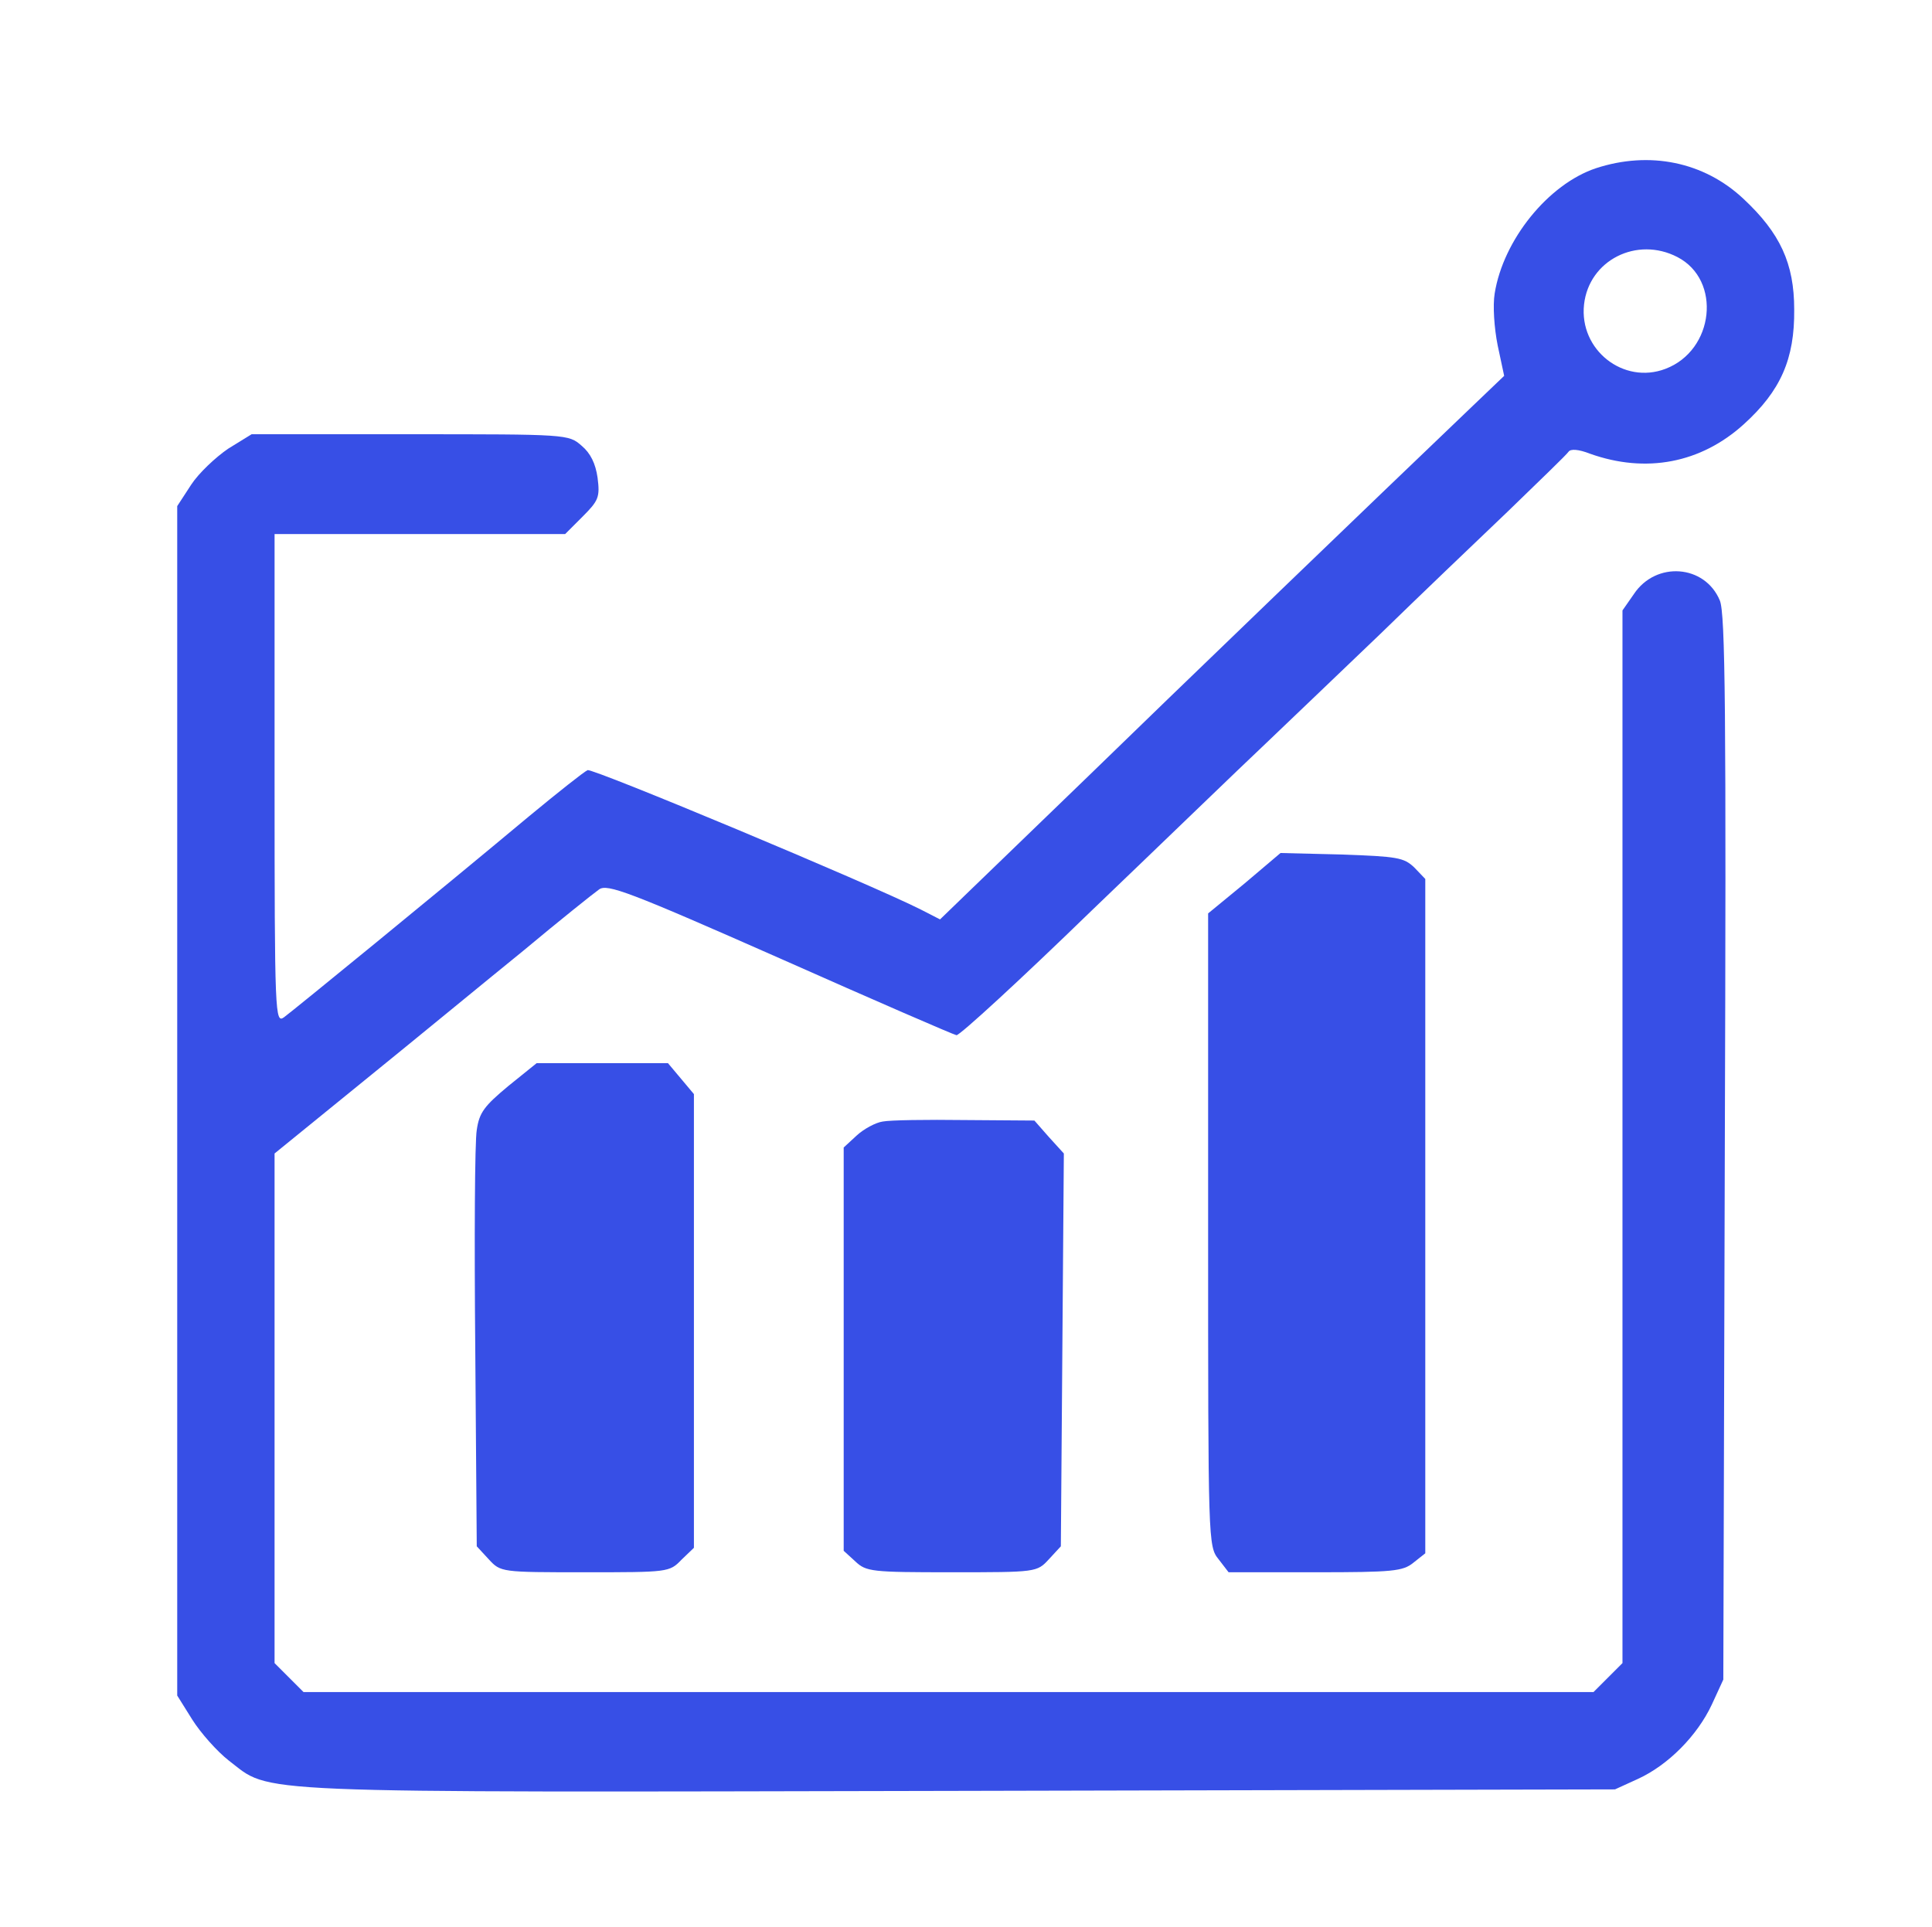
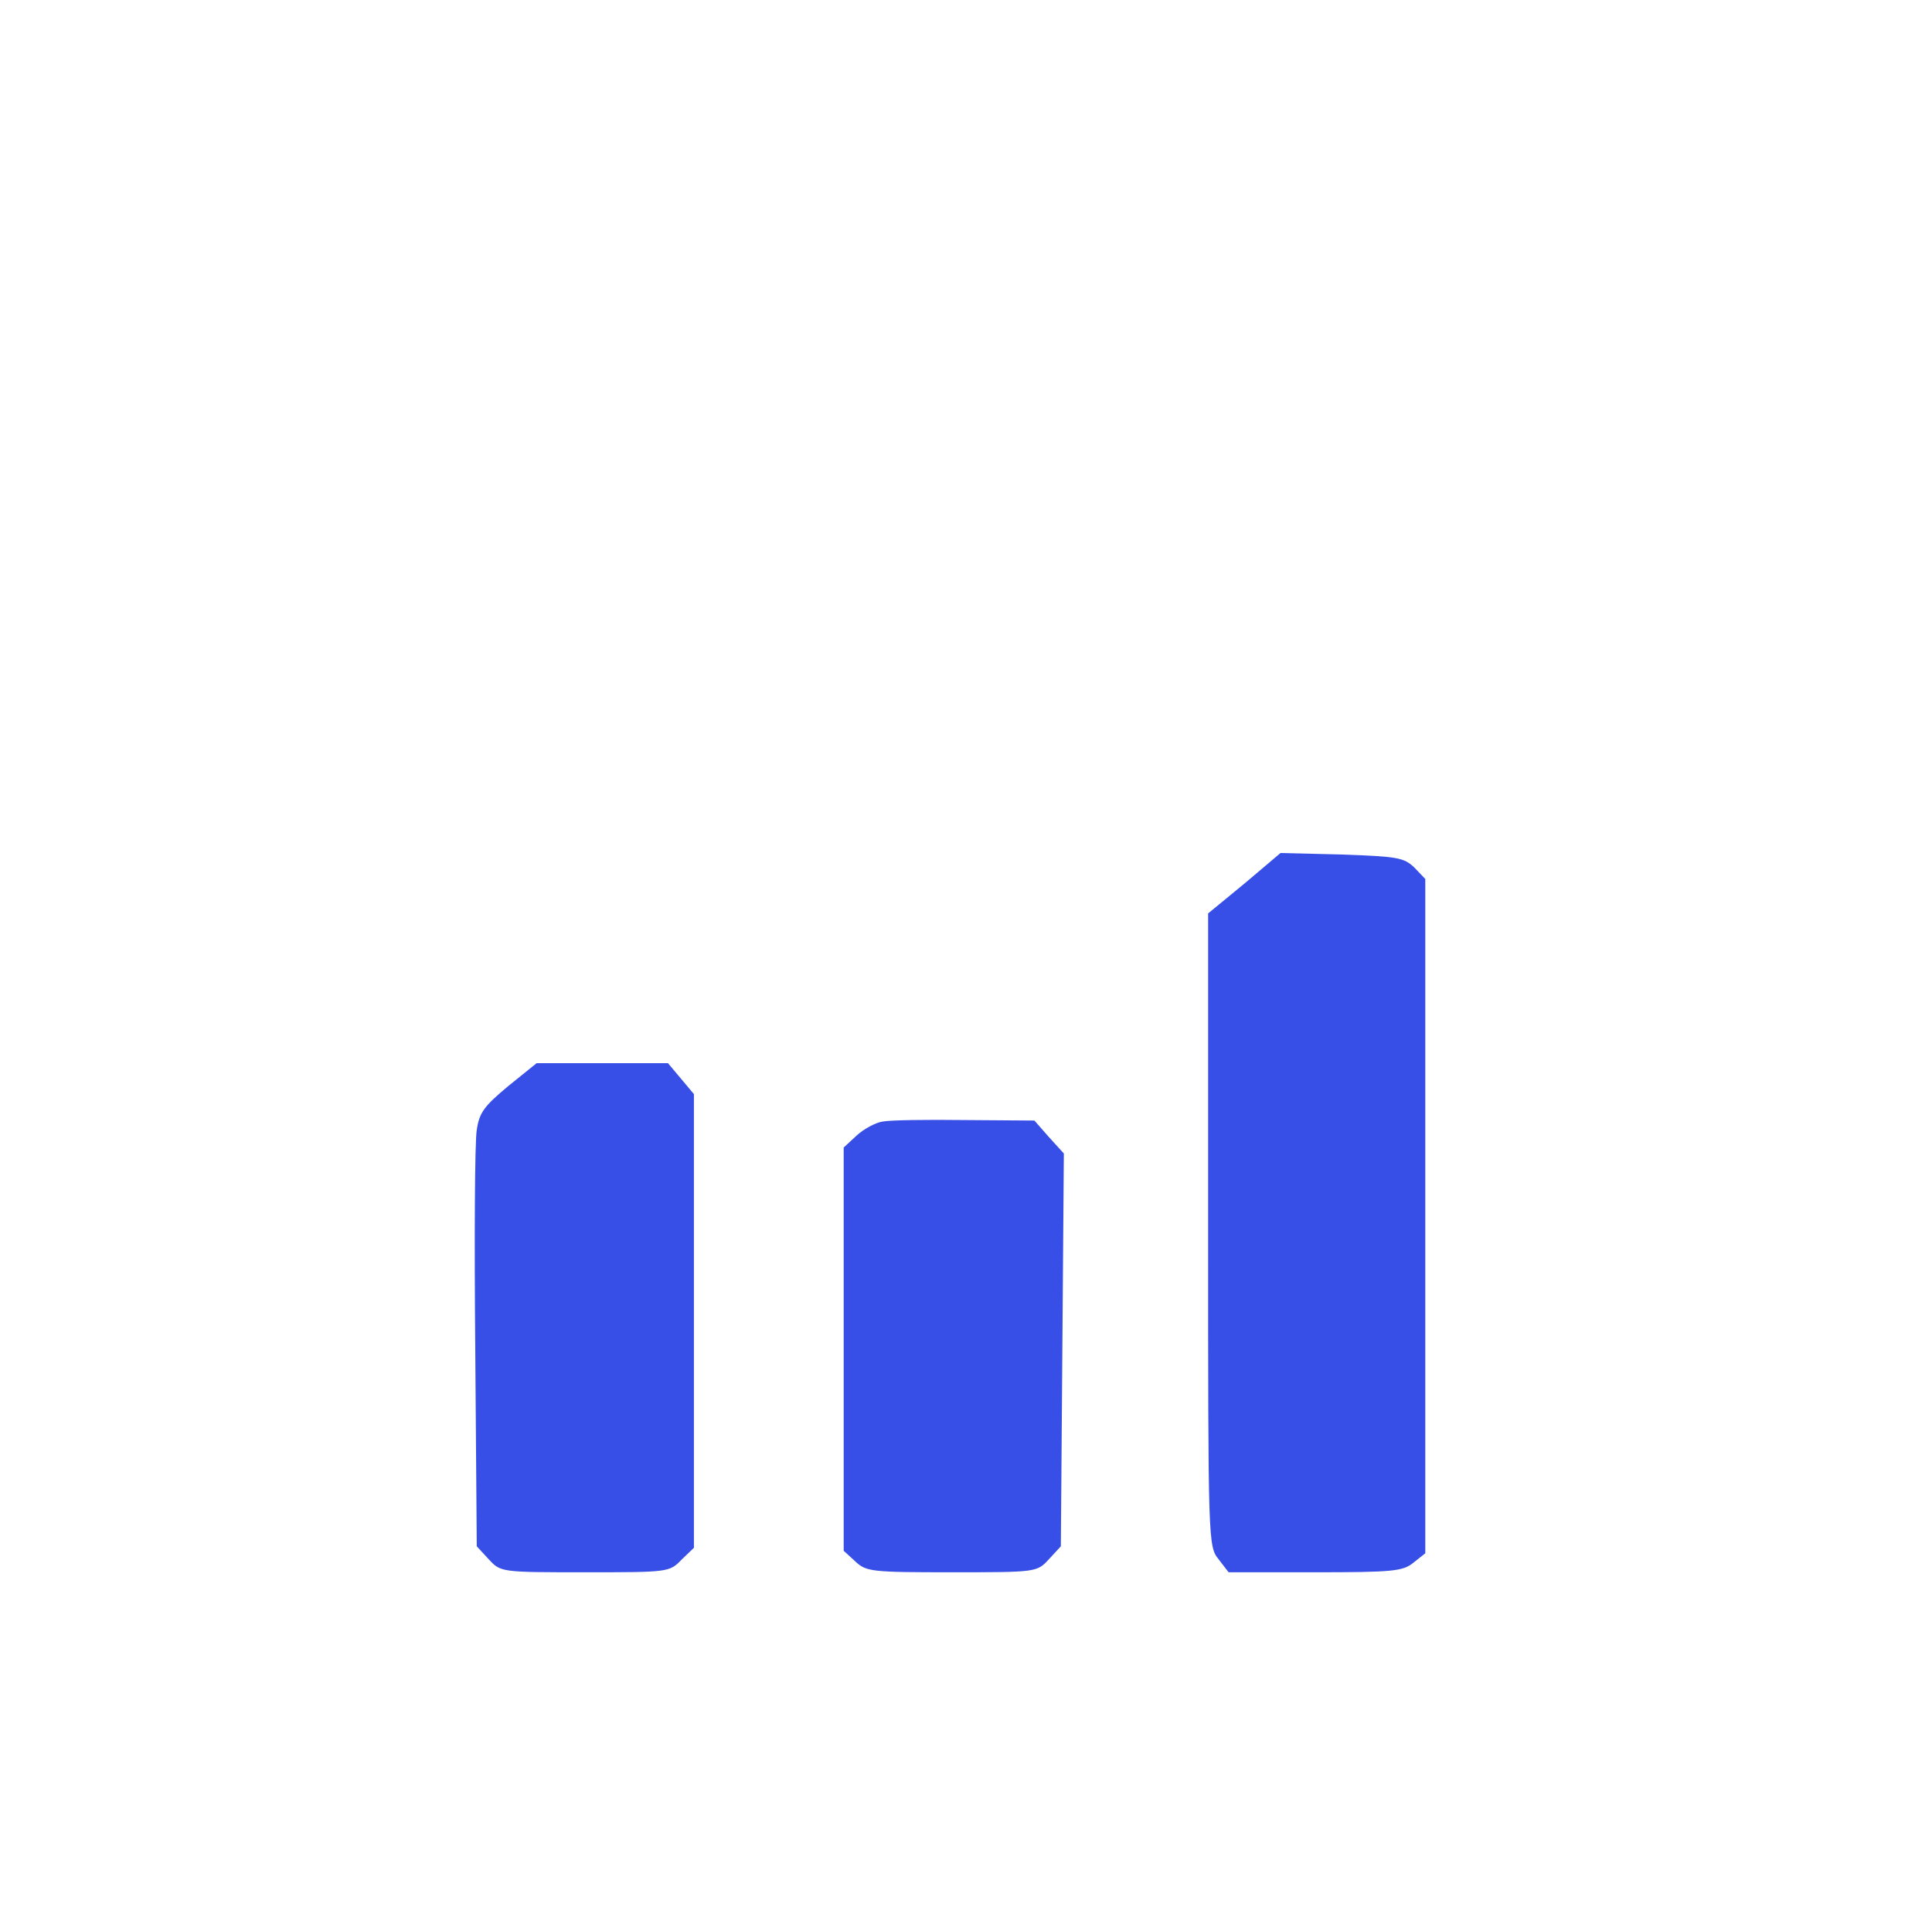
<svg xmlns="http://www.w3.org/2000/svg" version="1.0" width="387pt" height="386pt" viewBox="0 0 387 386" preserveAspectRatio="xMidYMid meet">
  <g transform="translate(0,386) scale(0.1,-0.1)" fill="#374fe6" stroke="none">
-     <path d="M3197 3523 c-96 -32 -186 -144 -203 -251 -4 -24 -1 -69 6 -104 l13 -61 -69 -66 c-180 -172 -607 -583 -764 -736 -96 -93 -203 -196 -236 -228 l-61 -59 -39 20 c-101 51 -656 283 -667 279 -7 -3 -60 -45 -118 -93 -182 -152 -471 -388 -490 -402 -18 -13 -19 2 -19 477 l0 491 291 0 291 0 35 35 c32 32 35 39 30 78 -4 28 -14 49 -32 64 -26 23 -29 23 -344 23 l-317 0 -47 -29 c-25 -17 -59 -49 -74 -72 l-28 -43 0 -1191 0 -1192 30 -48 c17 -27 50 -64 73 -82 88 -67 10 -64 1463 -61 l1314 3 46 21 c61 28 119 87 148 149 l23 50 3 1065 c3 877 1 1071 -10 1097 -30 72 -128 79 -172 13 l-23 -33 0 -1054 0 -1055 -29 -29 -29 -29 -1292 0 -1292 0 -29 29 -29 29 0 511 0 510 182 148 c100 81 242 198 316 258 73 61 142 116 152 123 16 12 61 -5 362 -138 189 -84 348 -153 354 -154 7 0 128 111 270 249 143 137 299 288 349 335 49 47 153 146 230 220 77 75 192 185 255 245 63 61 118 114 122 120 4 6 20 5 43 -4 112 -40 222 -19 308 59 74 67 102 131 101 230 0 92 -28 153 -102 222 -79 74 -188 96 -295 61z m163 -178 c89 -46 74 -187 -24 -224 -84 -32 -173 38 -163 129 10 89 106 137 187 95z" />
    <path d="M2493 2090 l-73 -60 0 -634 c0 -626 0 -634 21 -660 l20 -26 174 0 c155 0 175 2 196 19 l24 19 0 676 0 675 -22 23 c-21 20 -34 22 -145 26 l-123 3 -72 -61z" />
    <path d="M1018 1684 c-48 -40 -58 -53 -63 -88 -4 -23 -5 -220 -3 -438 l3 -396 24 -26 c24 -26 25 -26 193 -26 166 0 169 0 193 25 l25 24 0 455 0 454 -26 31 -26 31 -131 0 -132 0 -57 -46z" />
    <path d="M1768 1613 c-14 -2 -38 -15 -52 -28 l-26 -24 0 -404 0 -404 23 -21 c22 -21 33 -22 193 -22 170 0 171 0 195 26 l24 26 3 393 3 394 -30 33 -29 33 -139 1 c-76 1 -150 0 -165 -3z" />
  </g>
</svg>